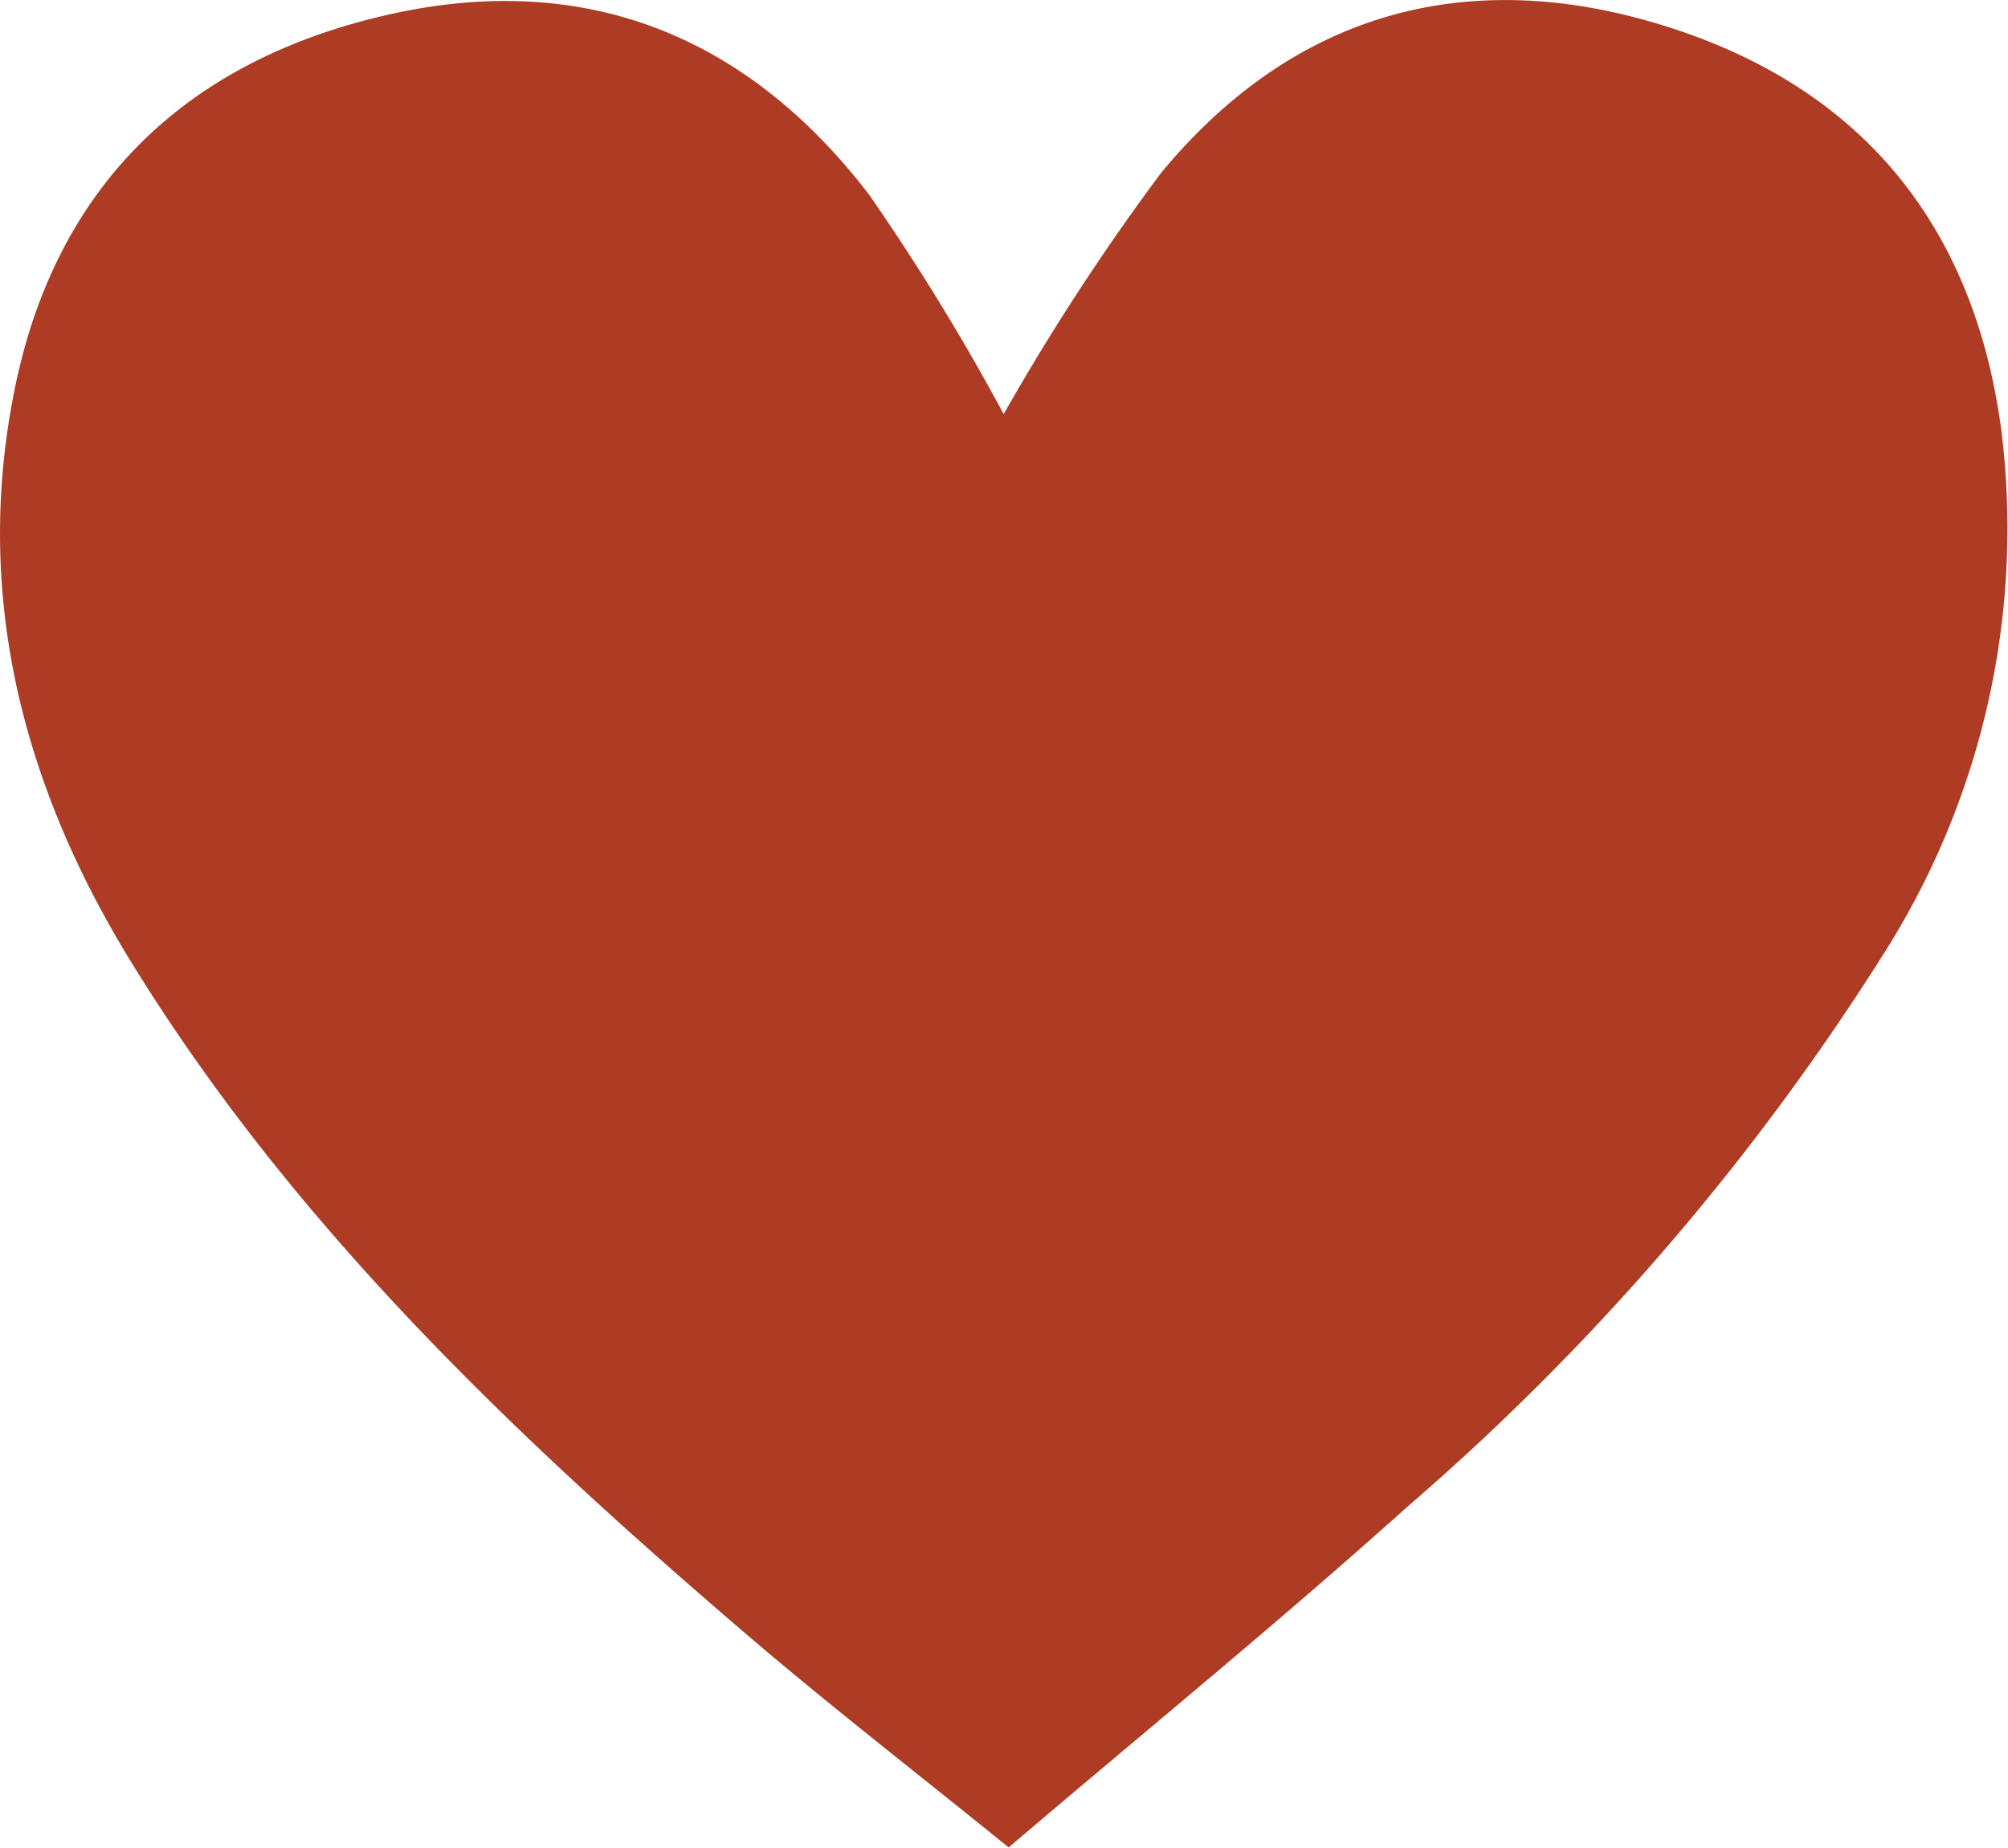
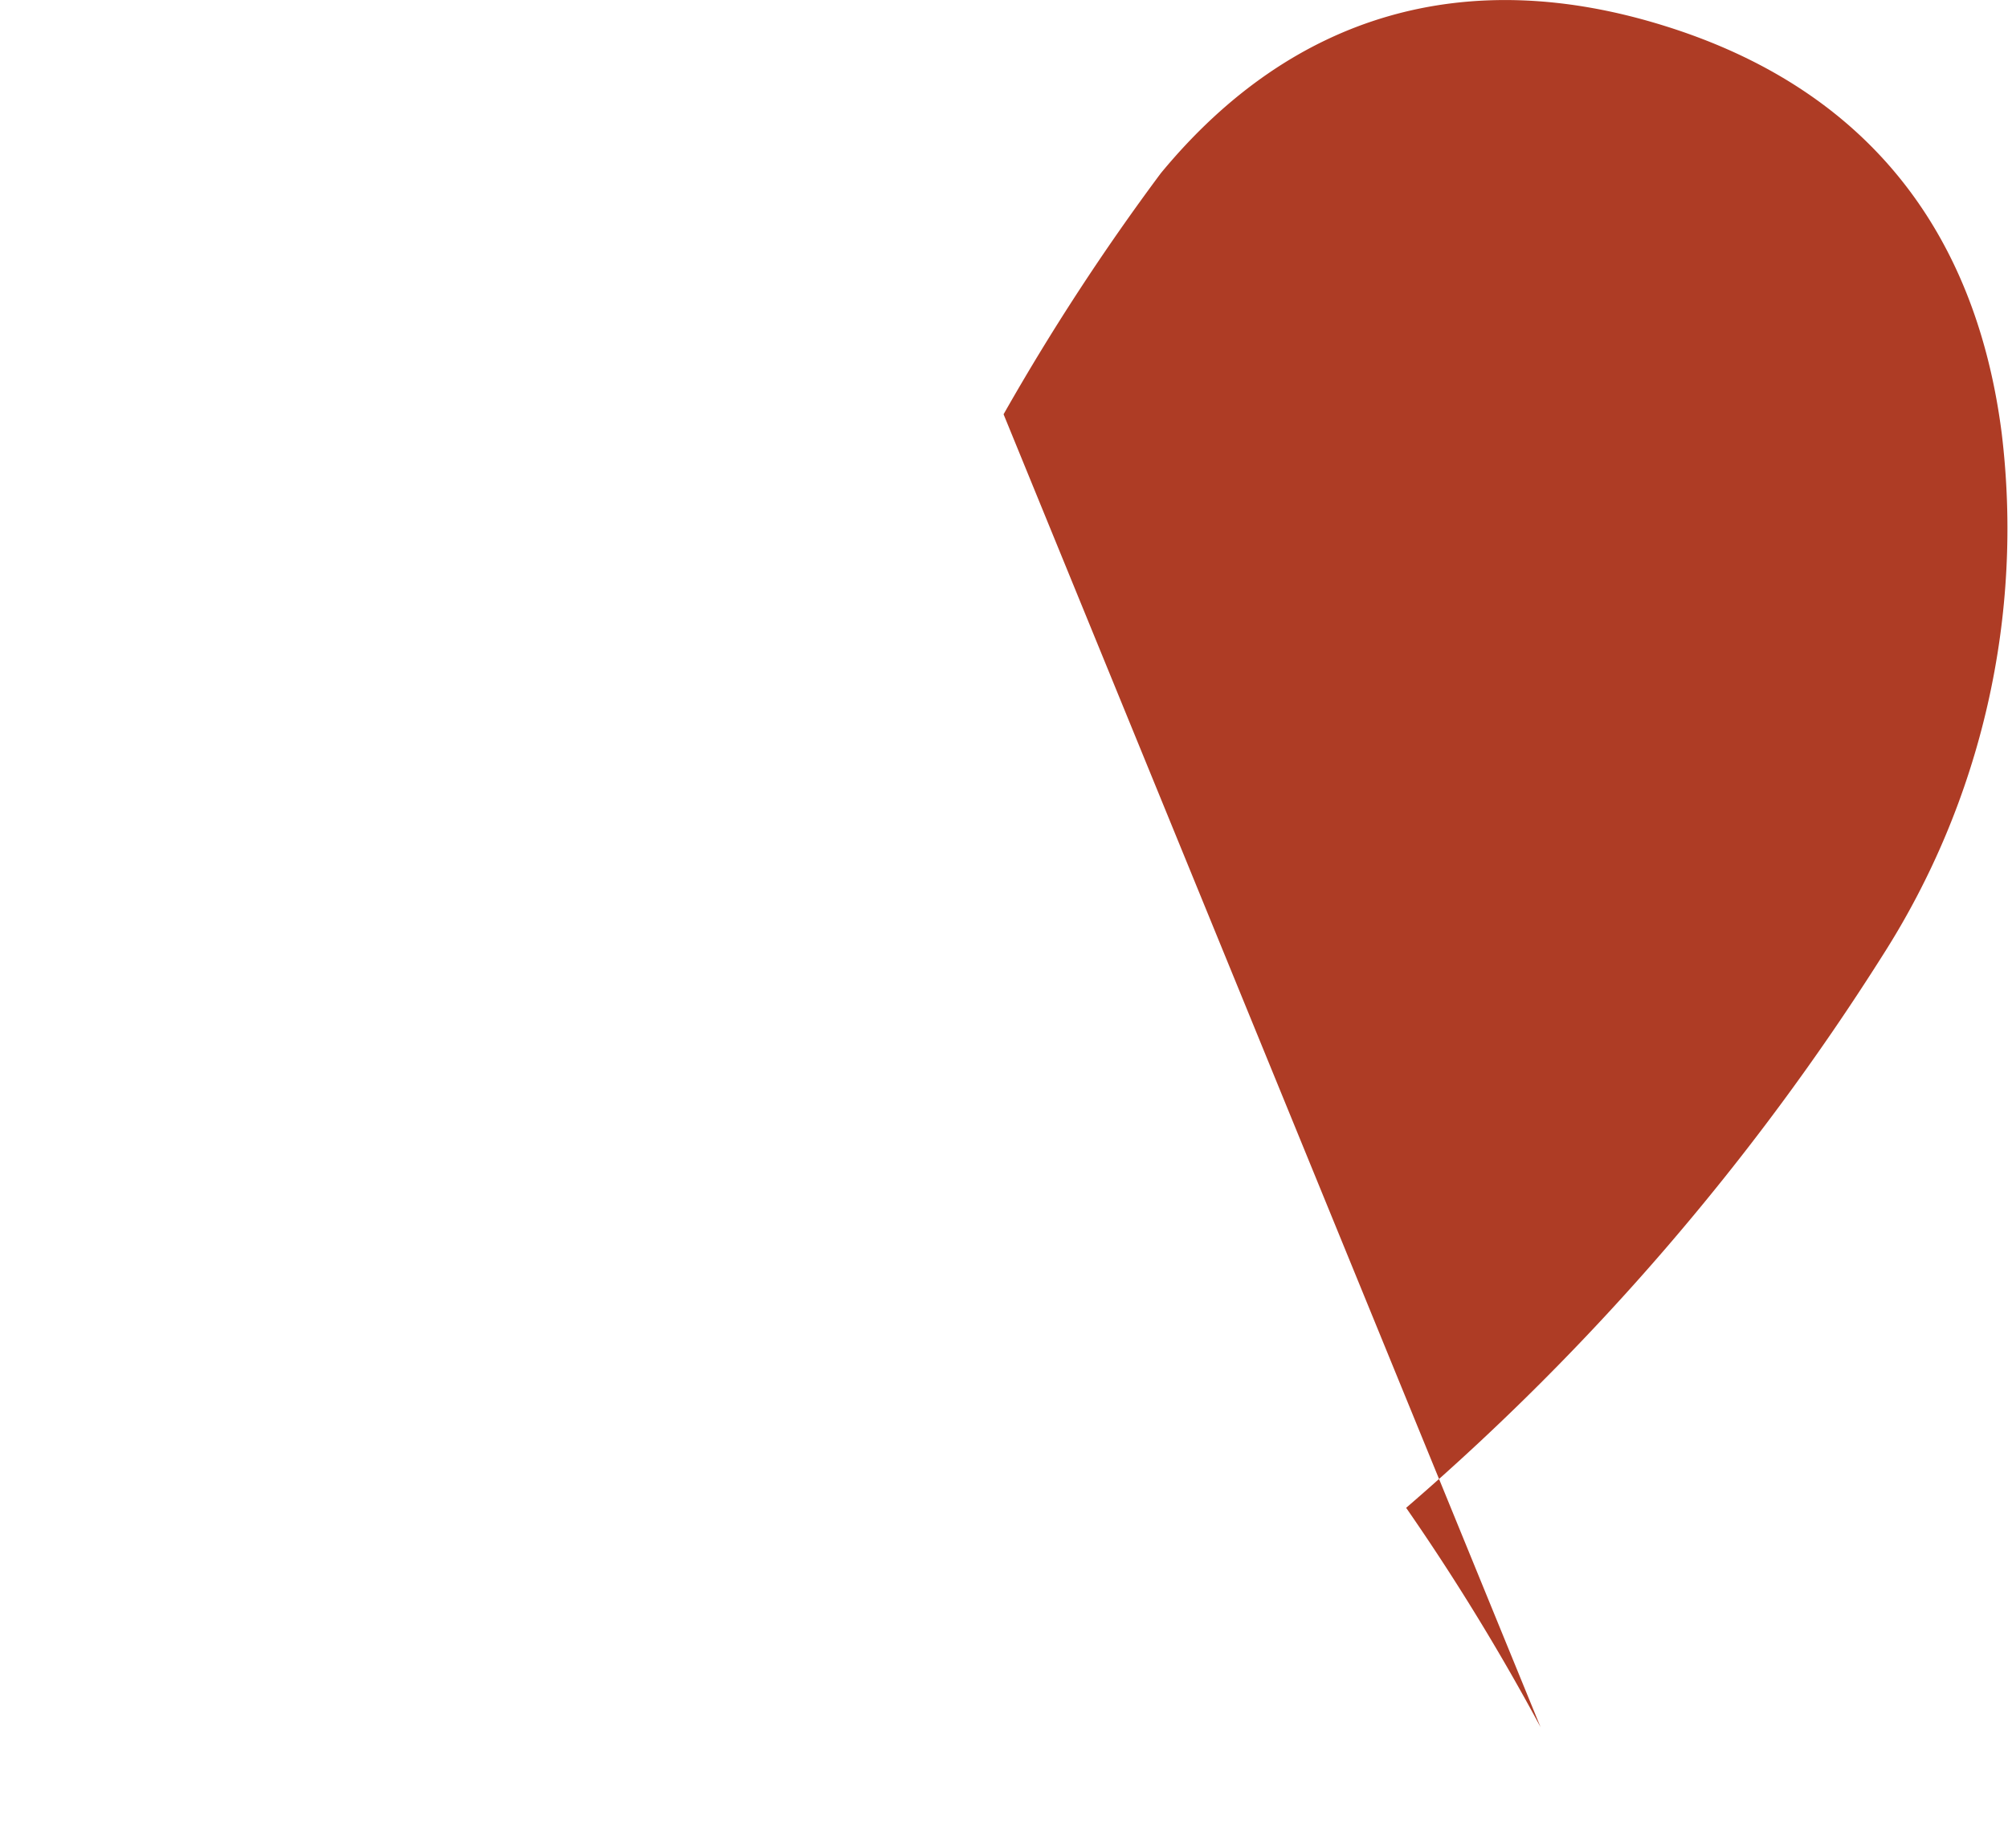
<svg xmlns="http://www.w3.org/2000/svg" width="56.918" height="52.377" viewBox="0 0 56.918 52.377">
-   <path id="Path_12027" data-name="Path 12027" d="M562.675,420.2a65.739,65.739,0,0,1,4.456-6.832c3.759-4.558,8.7-5.931,14.31-4.169,5.593,1.752,8.778,5.7,9.526,11.534a22.476,22.476,0,0,1-3.37,14.8A70.083,70.083,0,0,1,574.086,451.2c-3.636,3.268-7.436,6.361-11.267,9.628-2.663-2.161-5.183-4.107-7.59-6.177-6.566-5.634-12.8-11.585-17.362-19.052-3-4.927-4.374-10.264-3.247-15.989,1.127-5.777,4.763-9.362,10.448-10.7,5.664-1.342,10.325.522,13.807,5.081a64.123,64.123,0,0,1,3.81,6.218Z" transform="translate(-534.228 -408.456)" fill="#ae3c25" />
+   <path id="Path_12027" data-name="Path 12027" d="M562.675,420.2a65.739,65.739,0,0,1,4.456-6.832c3.759-4.558,8.7-5.931,14.31-4.169,5.593,1.752,8.778,5.7,9.526,11.534a22.476,22.476,0,0,1-3.37,14.8A70.083,70.083,0,0,1,574.086,451.2a64.123,64.123,0,0,1,3.81,6.218Z" transform="translate(-534.228 -408.456)" fill="#ae3c25" />
</svg>